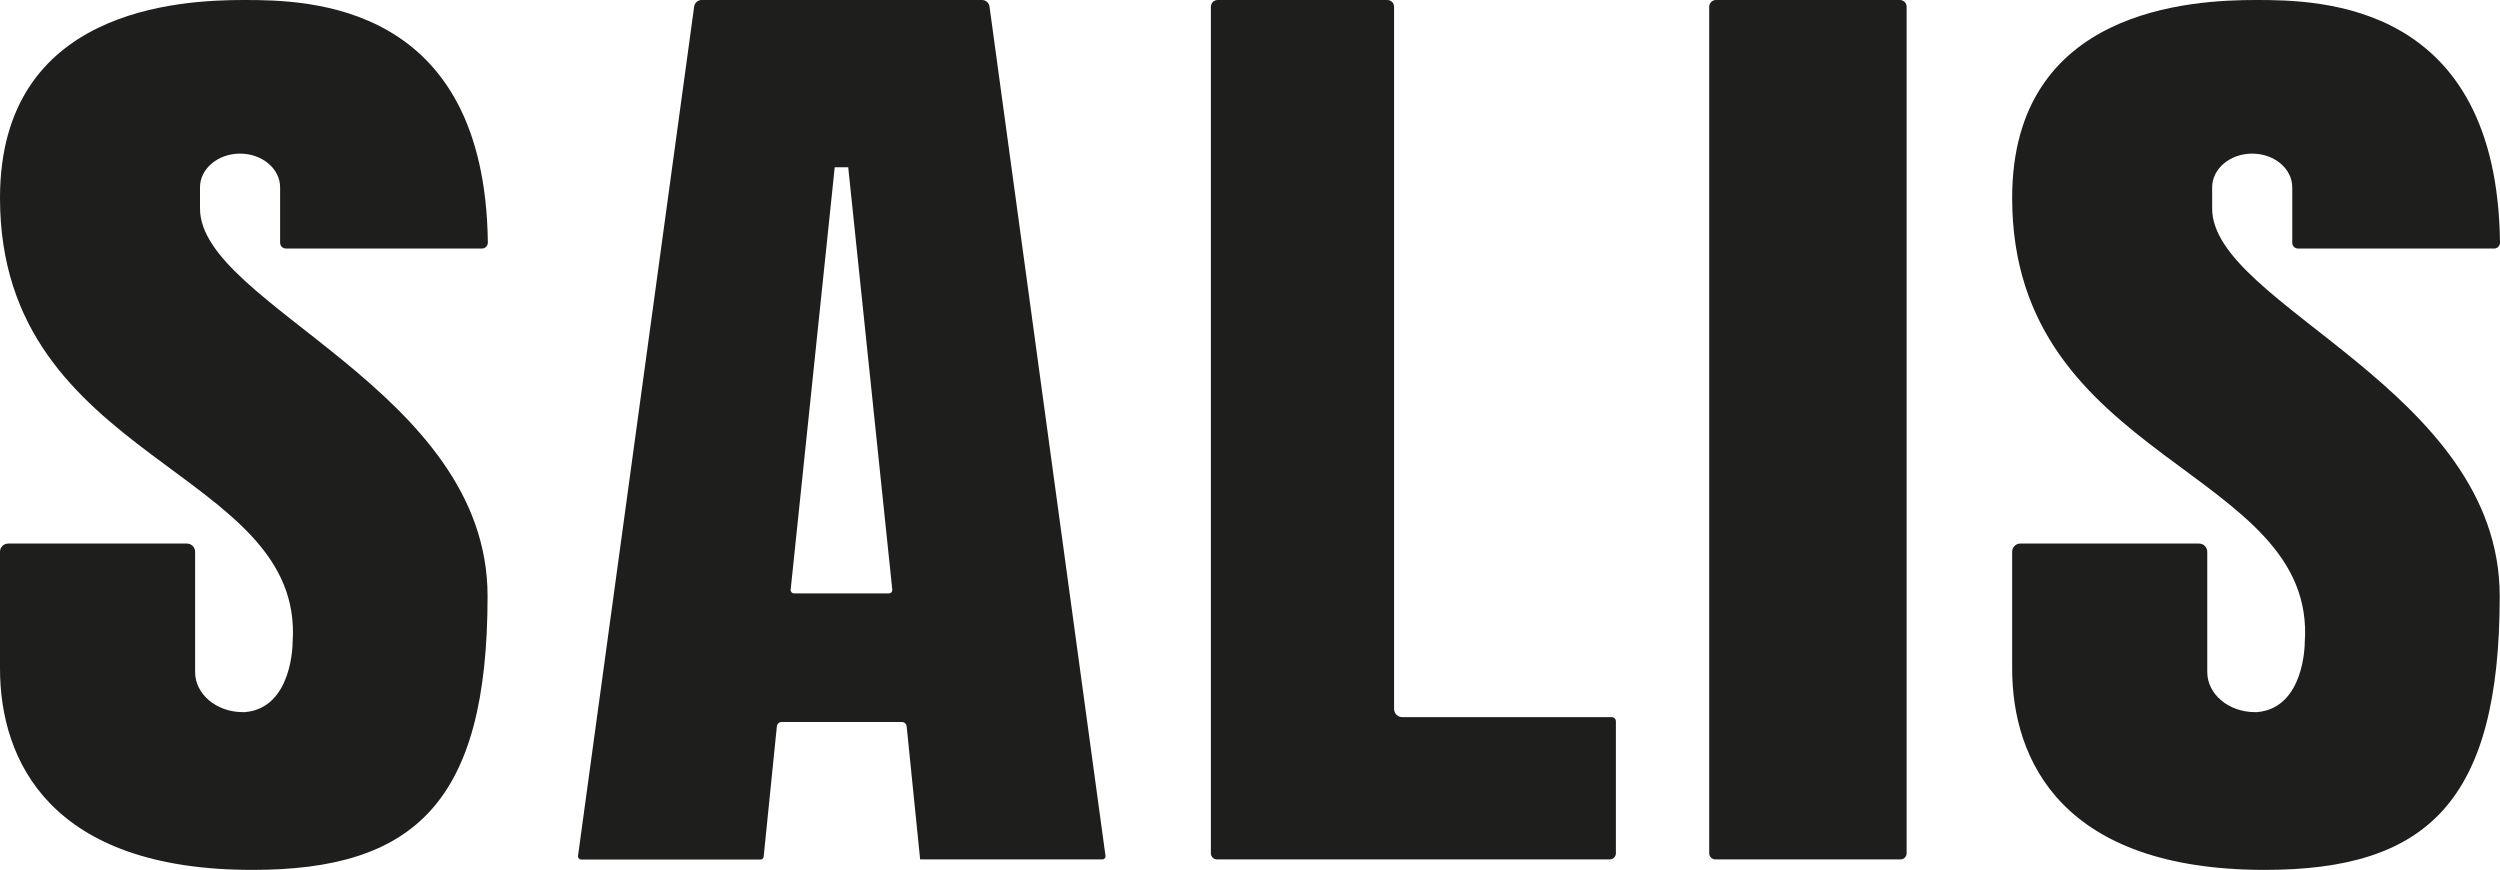
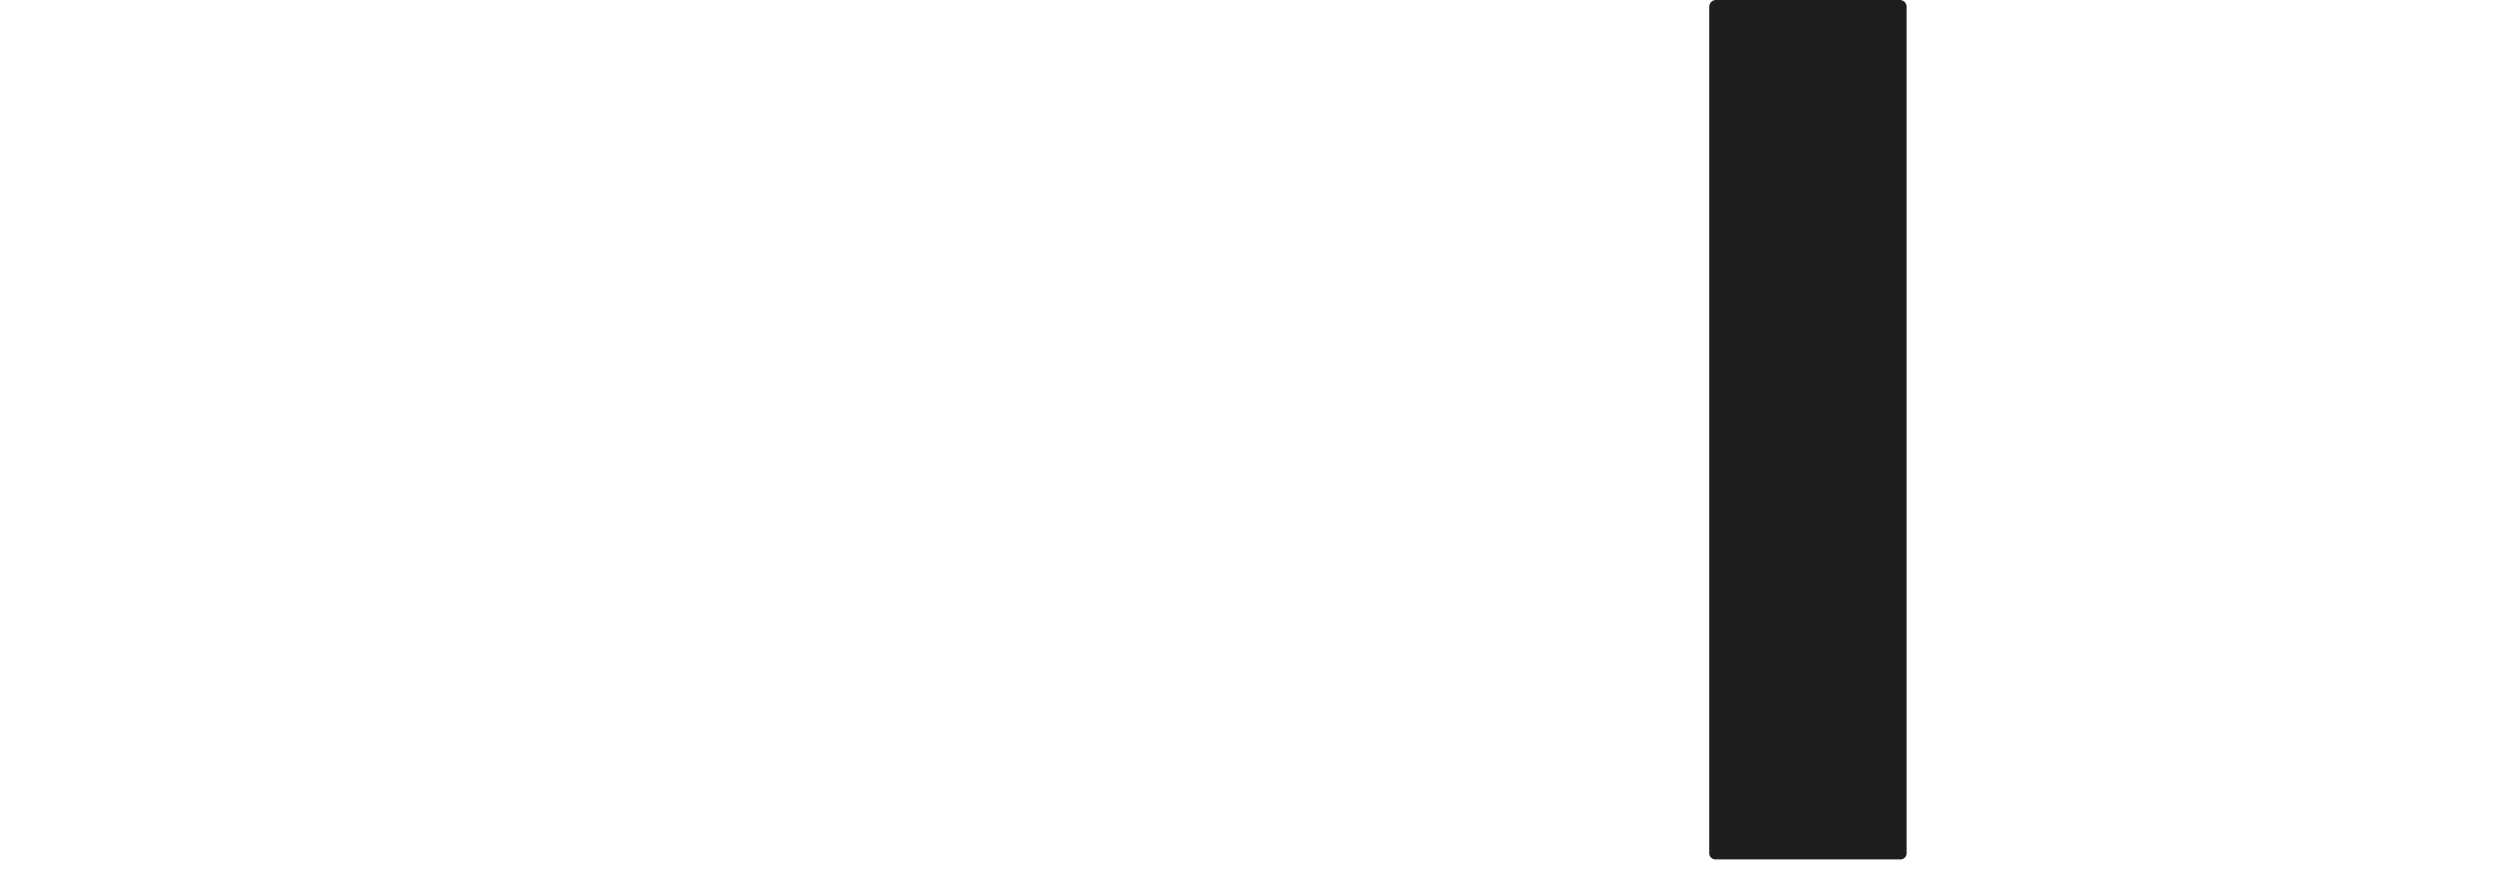
<svg xmlns="http://www.w3.org/2000/svg" id="Camada_1" version="1.1" viewBox="0 0 174.13 60.6">
  <defs>
    <style>
      .st0 {
        fill: #1e1f1d;
      }
    </style>
  </defs>
-   <path class="st0" d="M19.91,17.31c-.22,0-.4-.18-.4-.4v-3.86c0-1.3-1.25-2.35-2.79-2.35h0c-1.54,0-2.79,1.05-2.79,2.35v1.47c0,6.75,20.03,12.62,20.03,27s-5.11,19.07-16.37,19.07C3.54,60.6,0,53.02,0,46.56v-8.13c0-.31.25-.57.57-.57h12.45c.31,0,.57.25.57.57v8.38h0c0,1.54,1.49,2.79,3.31,2.79h.17c3.32-.29,3.31-4.84,3.31-4.84C21.25,32.57,0,32.28,0,13.79,0,.59,12.54,0,16.99,0s16.79.14,16.99,16.9c0,.22-.18.41-.4.41h-13.66Z" />
-   <path class="st0" d="M64.09,59.86h12.69c.14,0,.24-.12.22-.25L68.92.45c-.04-.26-.26-.45-.52-.45h-19.53c-.26,0-.48.19-.52.45l-8.09,59.16c-.02.13.09.26.22.26h12.49c.12,0,.21-.09.22-.2l.92-9.08c.02-.17.16-.3.33-.3h8.38c.17,0,.31.13.33.3l.94,9.28h0ZM55.3,41.33c-.13,0-.24-.12-.23-.25l3.07-29.43h.94l3.07,29.43c.01.13-.09.25-.23.25h-6.64Z" />
  <path class="st0" d="M119.51,0h12.82c.26,0,.47.21.47.47v58.96c0,.24-.19.43-.43.43h-12.89c-.24,0-.43-.19-.43-.43V.47c0-.26.21-.47.47-.47Z" />
-   <path class="st0" d="M97.1,49.37V.47c0-.26-.21-.47-.47-.47h-11.82c-.26,0-.47.21-.47.47v58.96c0,.24.19.43.43.43h27.35c.24,0,.43-.19.43-.43v-9.19c0-.16-.13-.29-.29-.29h-14.59c-.32,0-.57-.26-.57-.57Z" />
-   <path class="st0" d="M160.06,17.31c-.22,0-.4-.18-.4-.4v-3.86c0-1.3-1.25-2.35-2.79-2.35h0c-1.54,0-2.79,1.05-2.79,2.35v1.47c0,6.75,20.03,12.62,20.03,27s-5.11,19.07-16.37,19.07c-14.06,0-17.59-7.58-17.59-14.03v-8.13c0-.31.25-.57.57-.57h12.45c.31,0,.57.25.57.57v8.38h0c0,1.54,1.49,2.79,3.31,2.79h.17c3.32-.29,3.31-4.84,3.31-4.84.87-12.19-20.38-12.48-20.38-30.97,0-13.2,12.54-13.79,16.99-13.79s16.79.14,16.99,16.9c0,.22-.18.41-.4.41h-13.66Z" />
</svg>